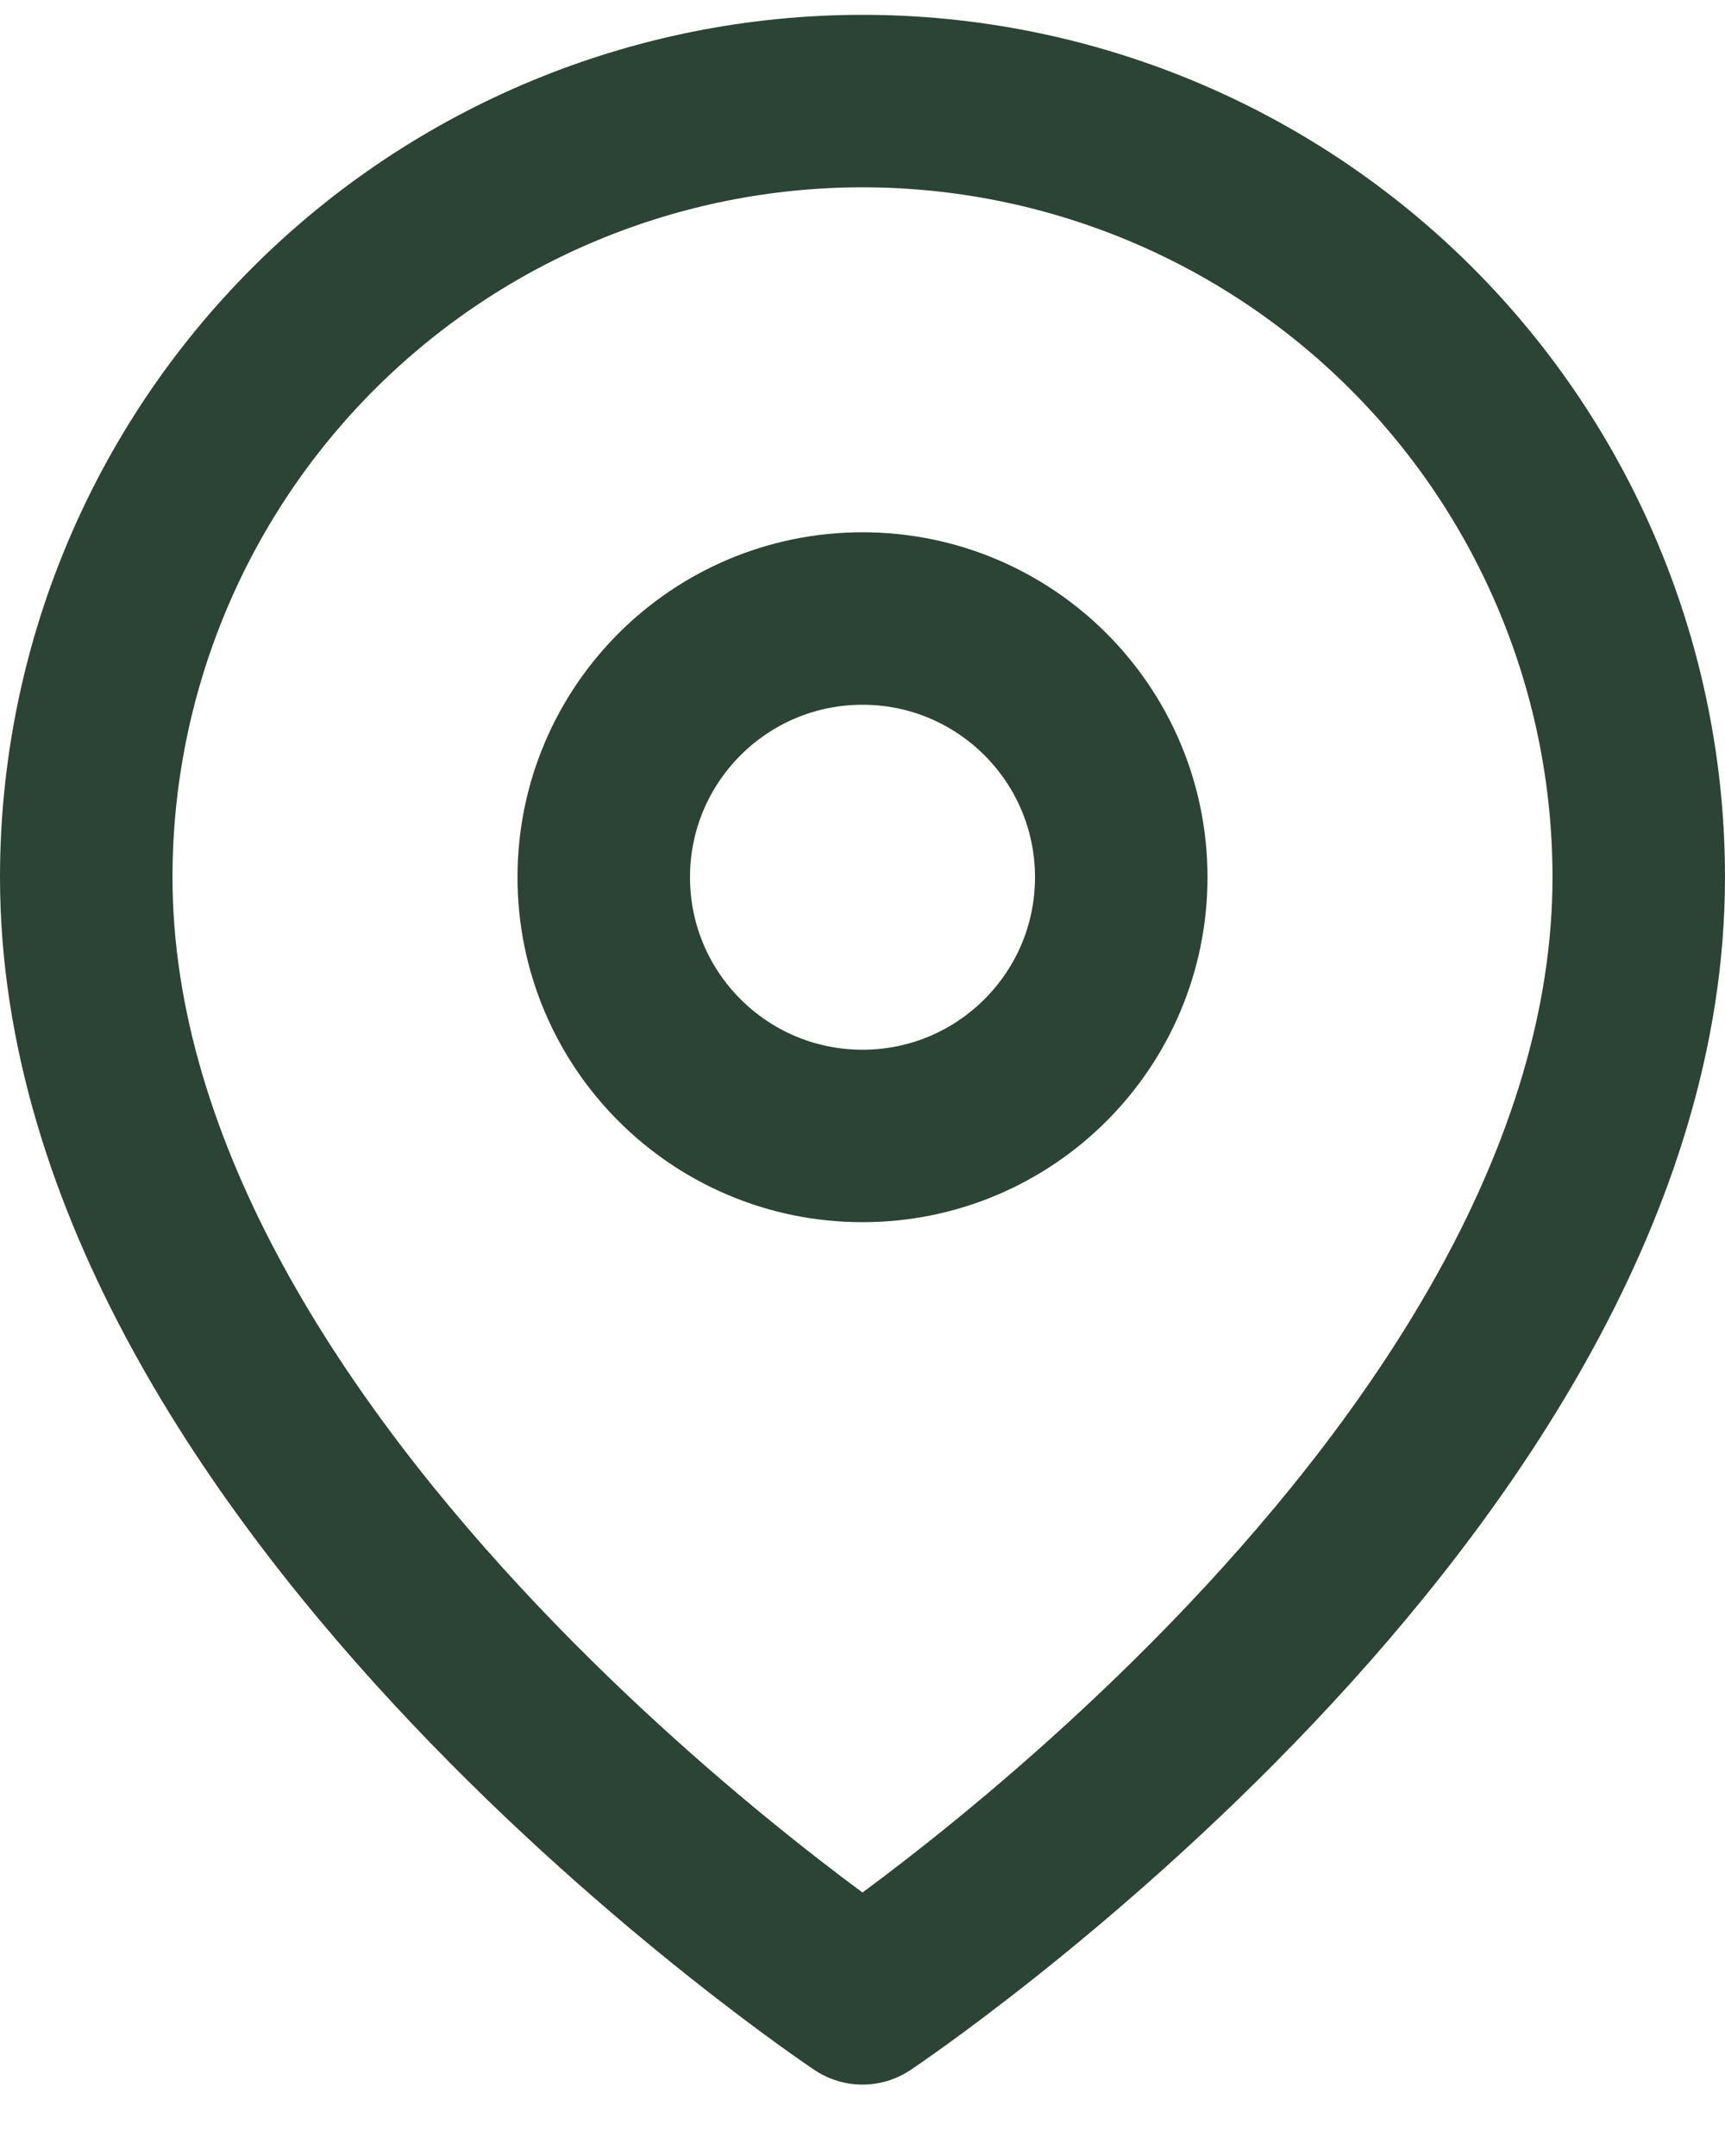
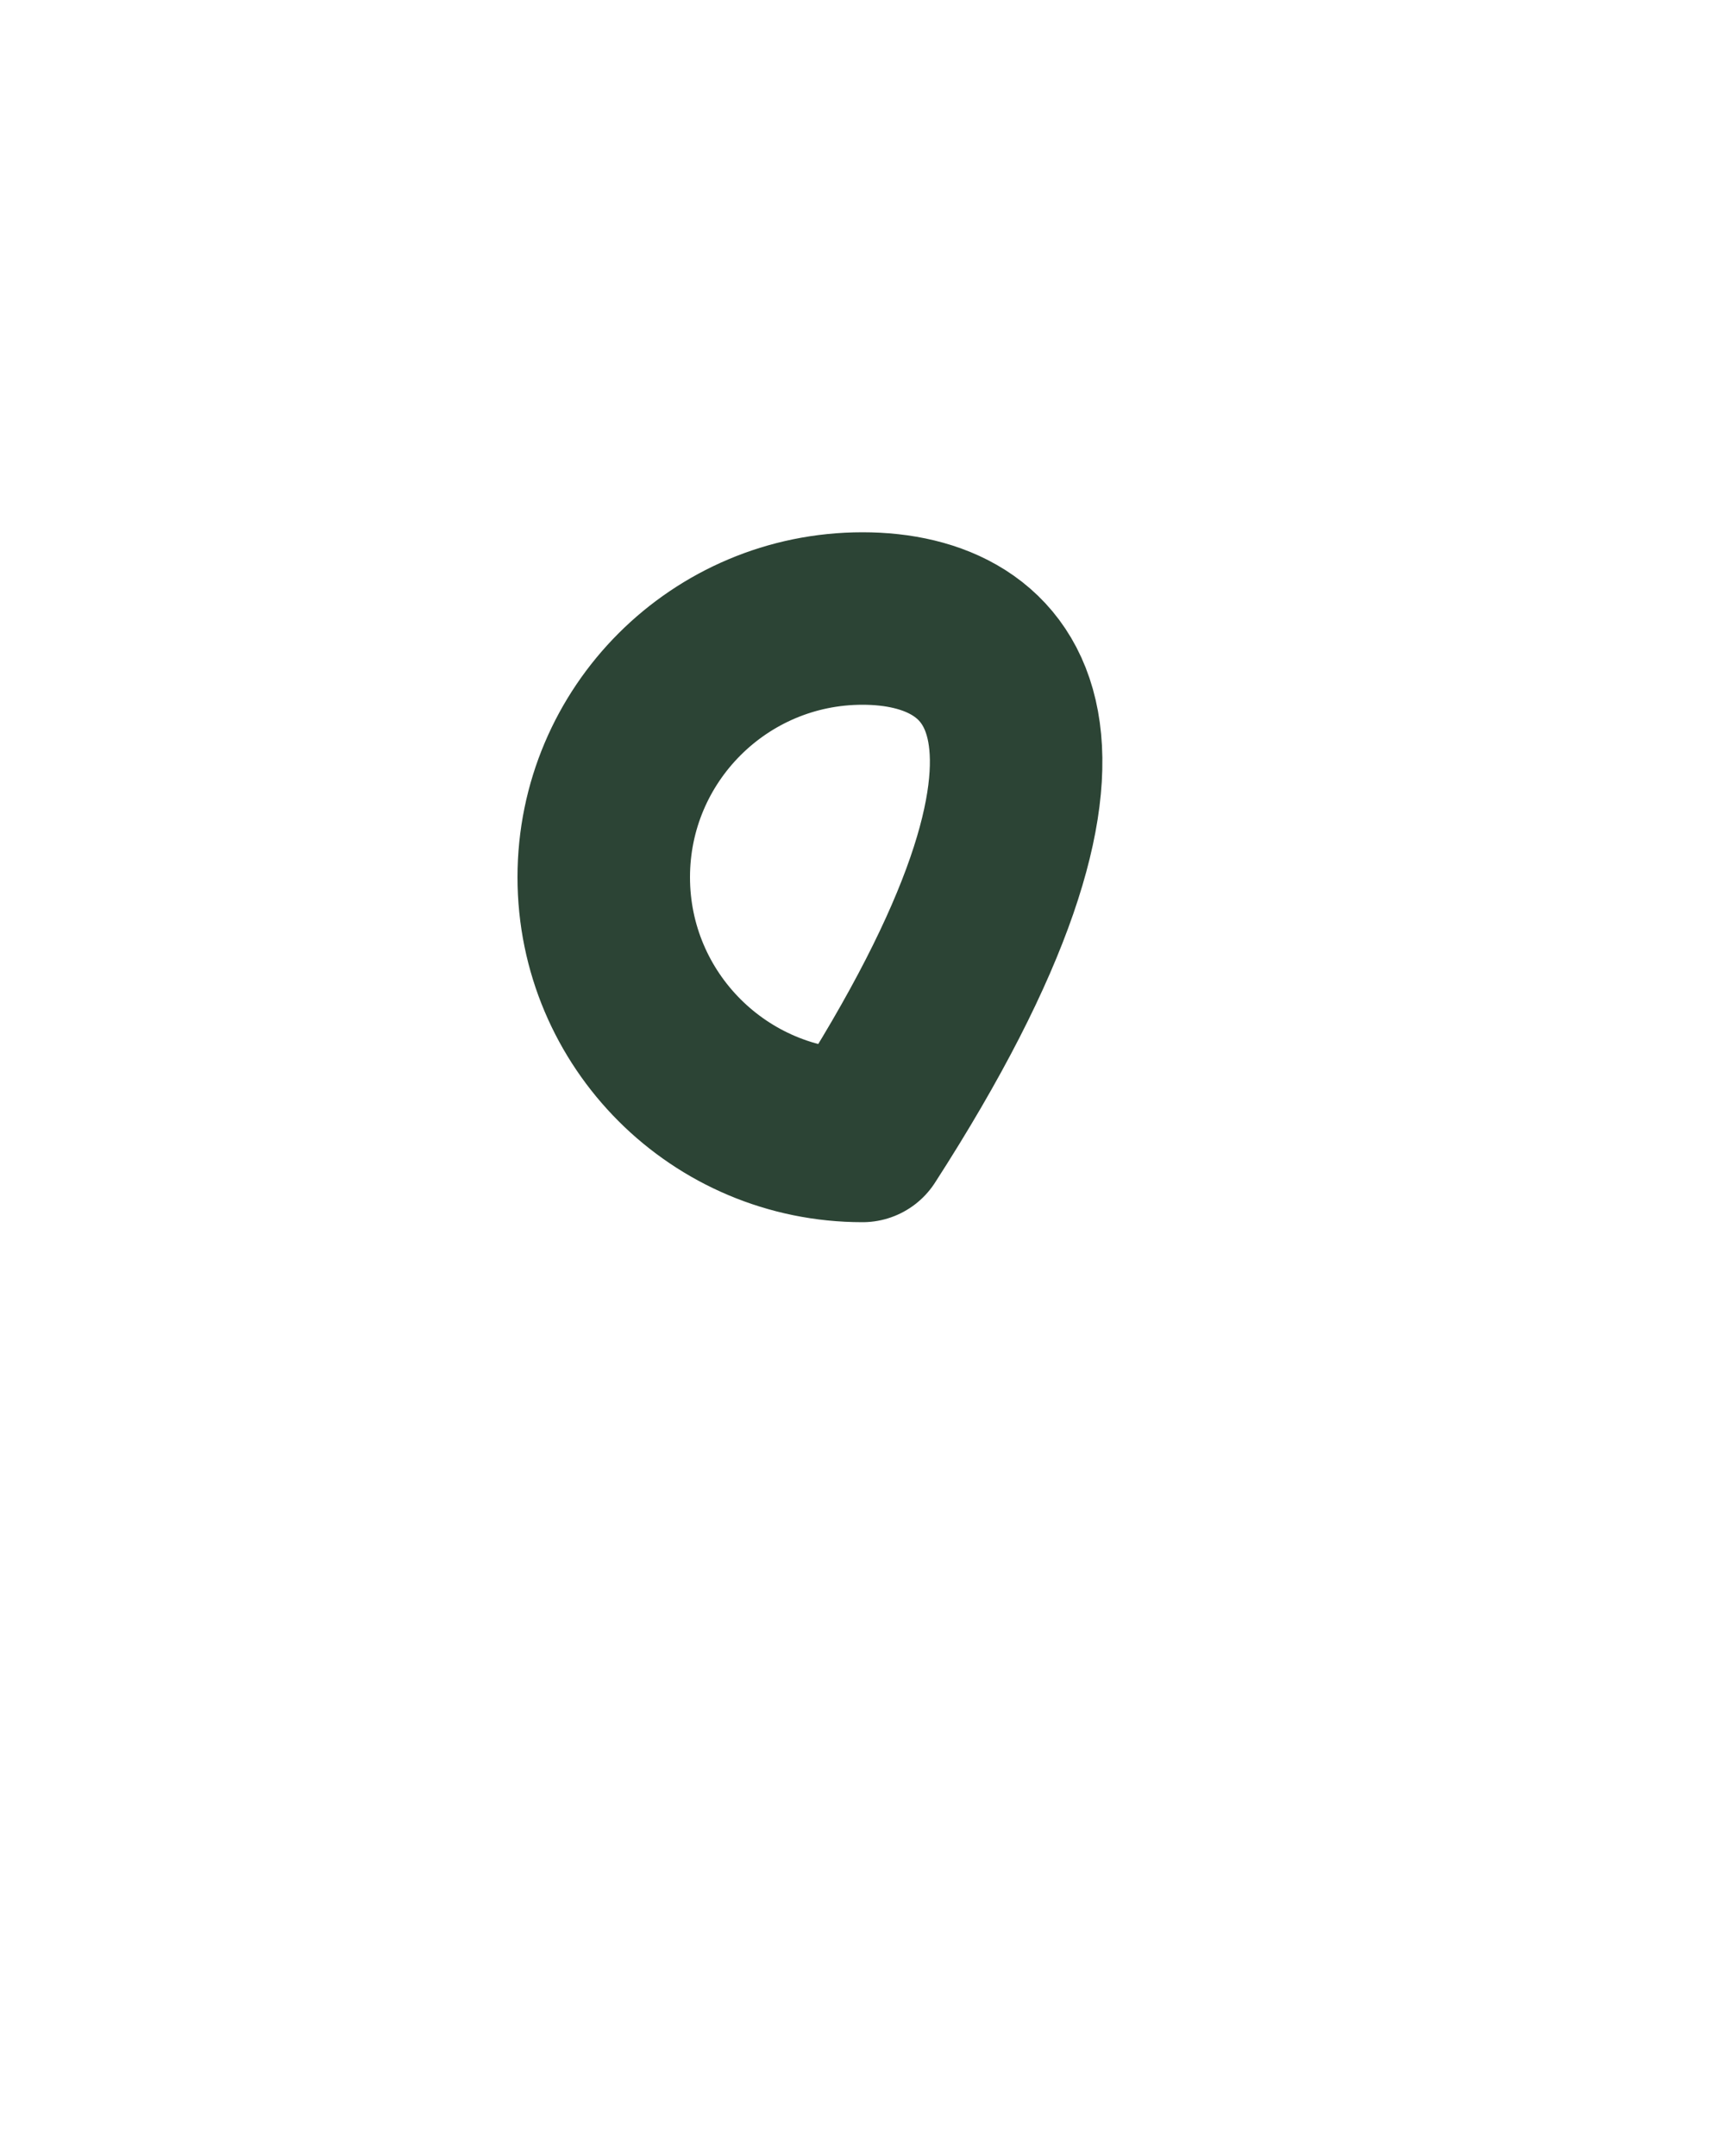
<svg xmlns="http://www.w3.org/2000/svg" width="20" height="25" viewBox="0 0 20 25" fill="none">
-   <path d="M19 10.172C19 17.172 10 23.172 10 23.172C10 23.172 1 17.172 1 10.172C1 7.785 1.948 5.496 3.636 3.808C5.324 2.121 7.613 1.172 10 1.172C12.387 1.172 14.676 2.121 16.364 3.808C18.052 5.496 19 7.785 19 10.172Z" stroke="#2C4435" stroke-width="2" stroke-linecap="round" stroke-linejoin="round" />
-   <path d="M10 13.172C11.657 13.172 13 11.829 13 10.172C13 8.516 11.657 7.172 10 7.172C8.343 7.172 7 8.516 7 10.172C7 11.829 8.343 13.172 10 13.172Z" stroke="#2C4435" stroke-width="2" stroke-linecap="round" stroke-linejoin="round" />
+   <path d="M10 13.172C13 8.516 11.657 7.172 10 7.172C8.343 7.172 7 8.516 7 10.172C7 11.829 8.343 13.172 10 13.172Z" stroke="#2C4435" stroke-width="2" stroke-linecap="round" stroke-linejoin="round" />
</svg>